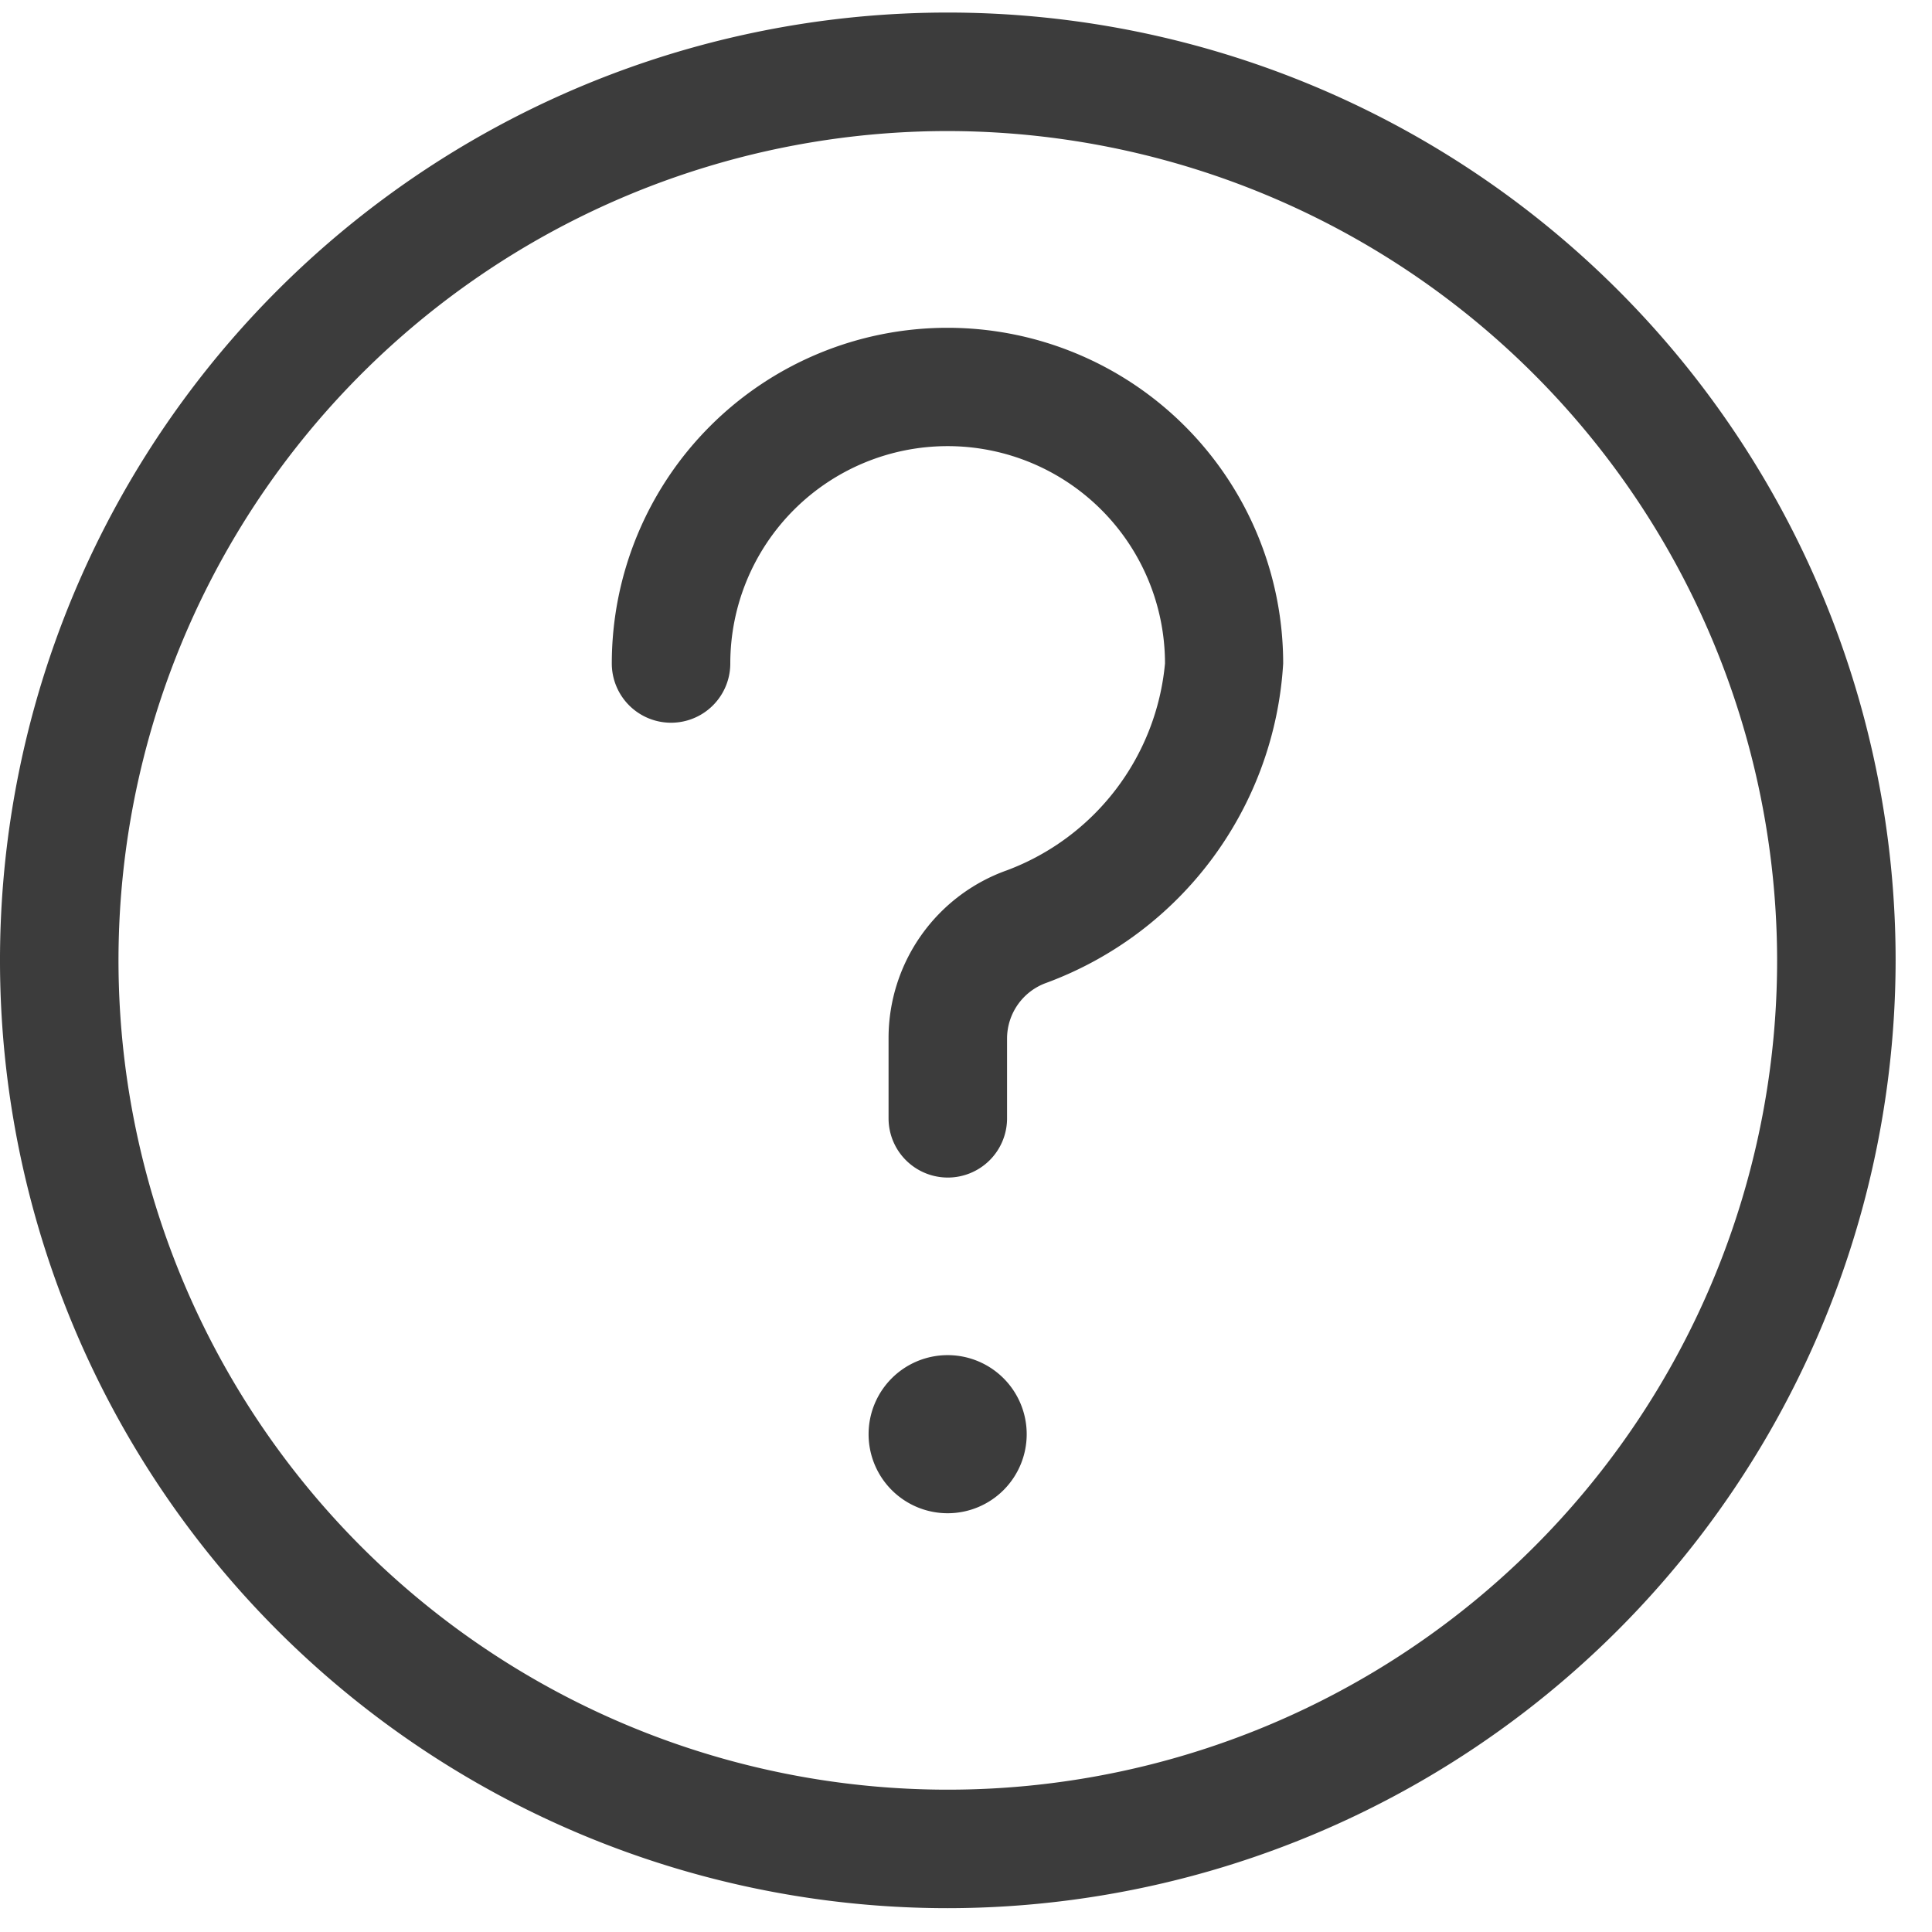
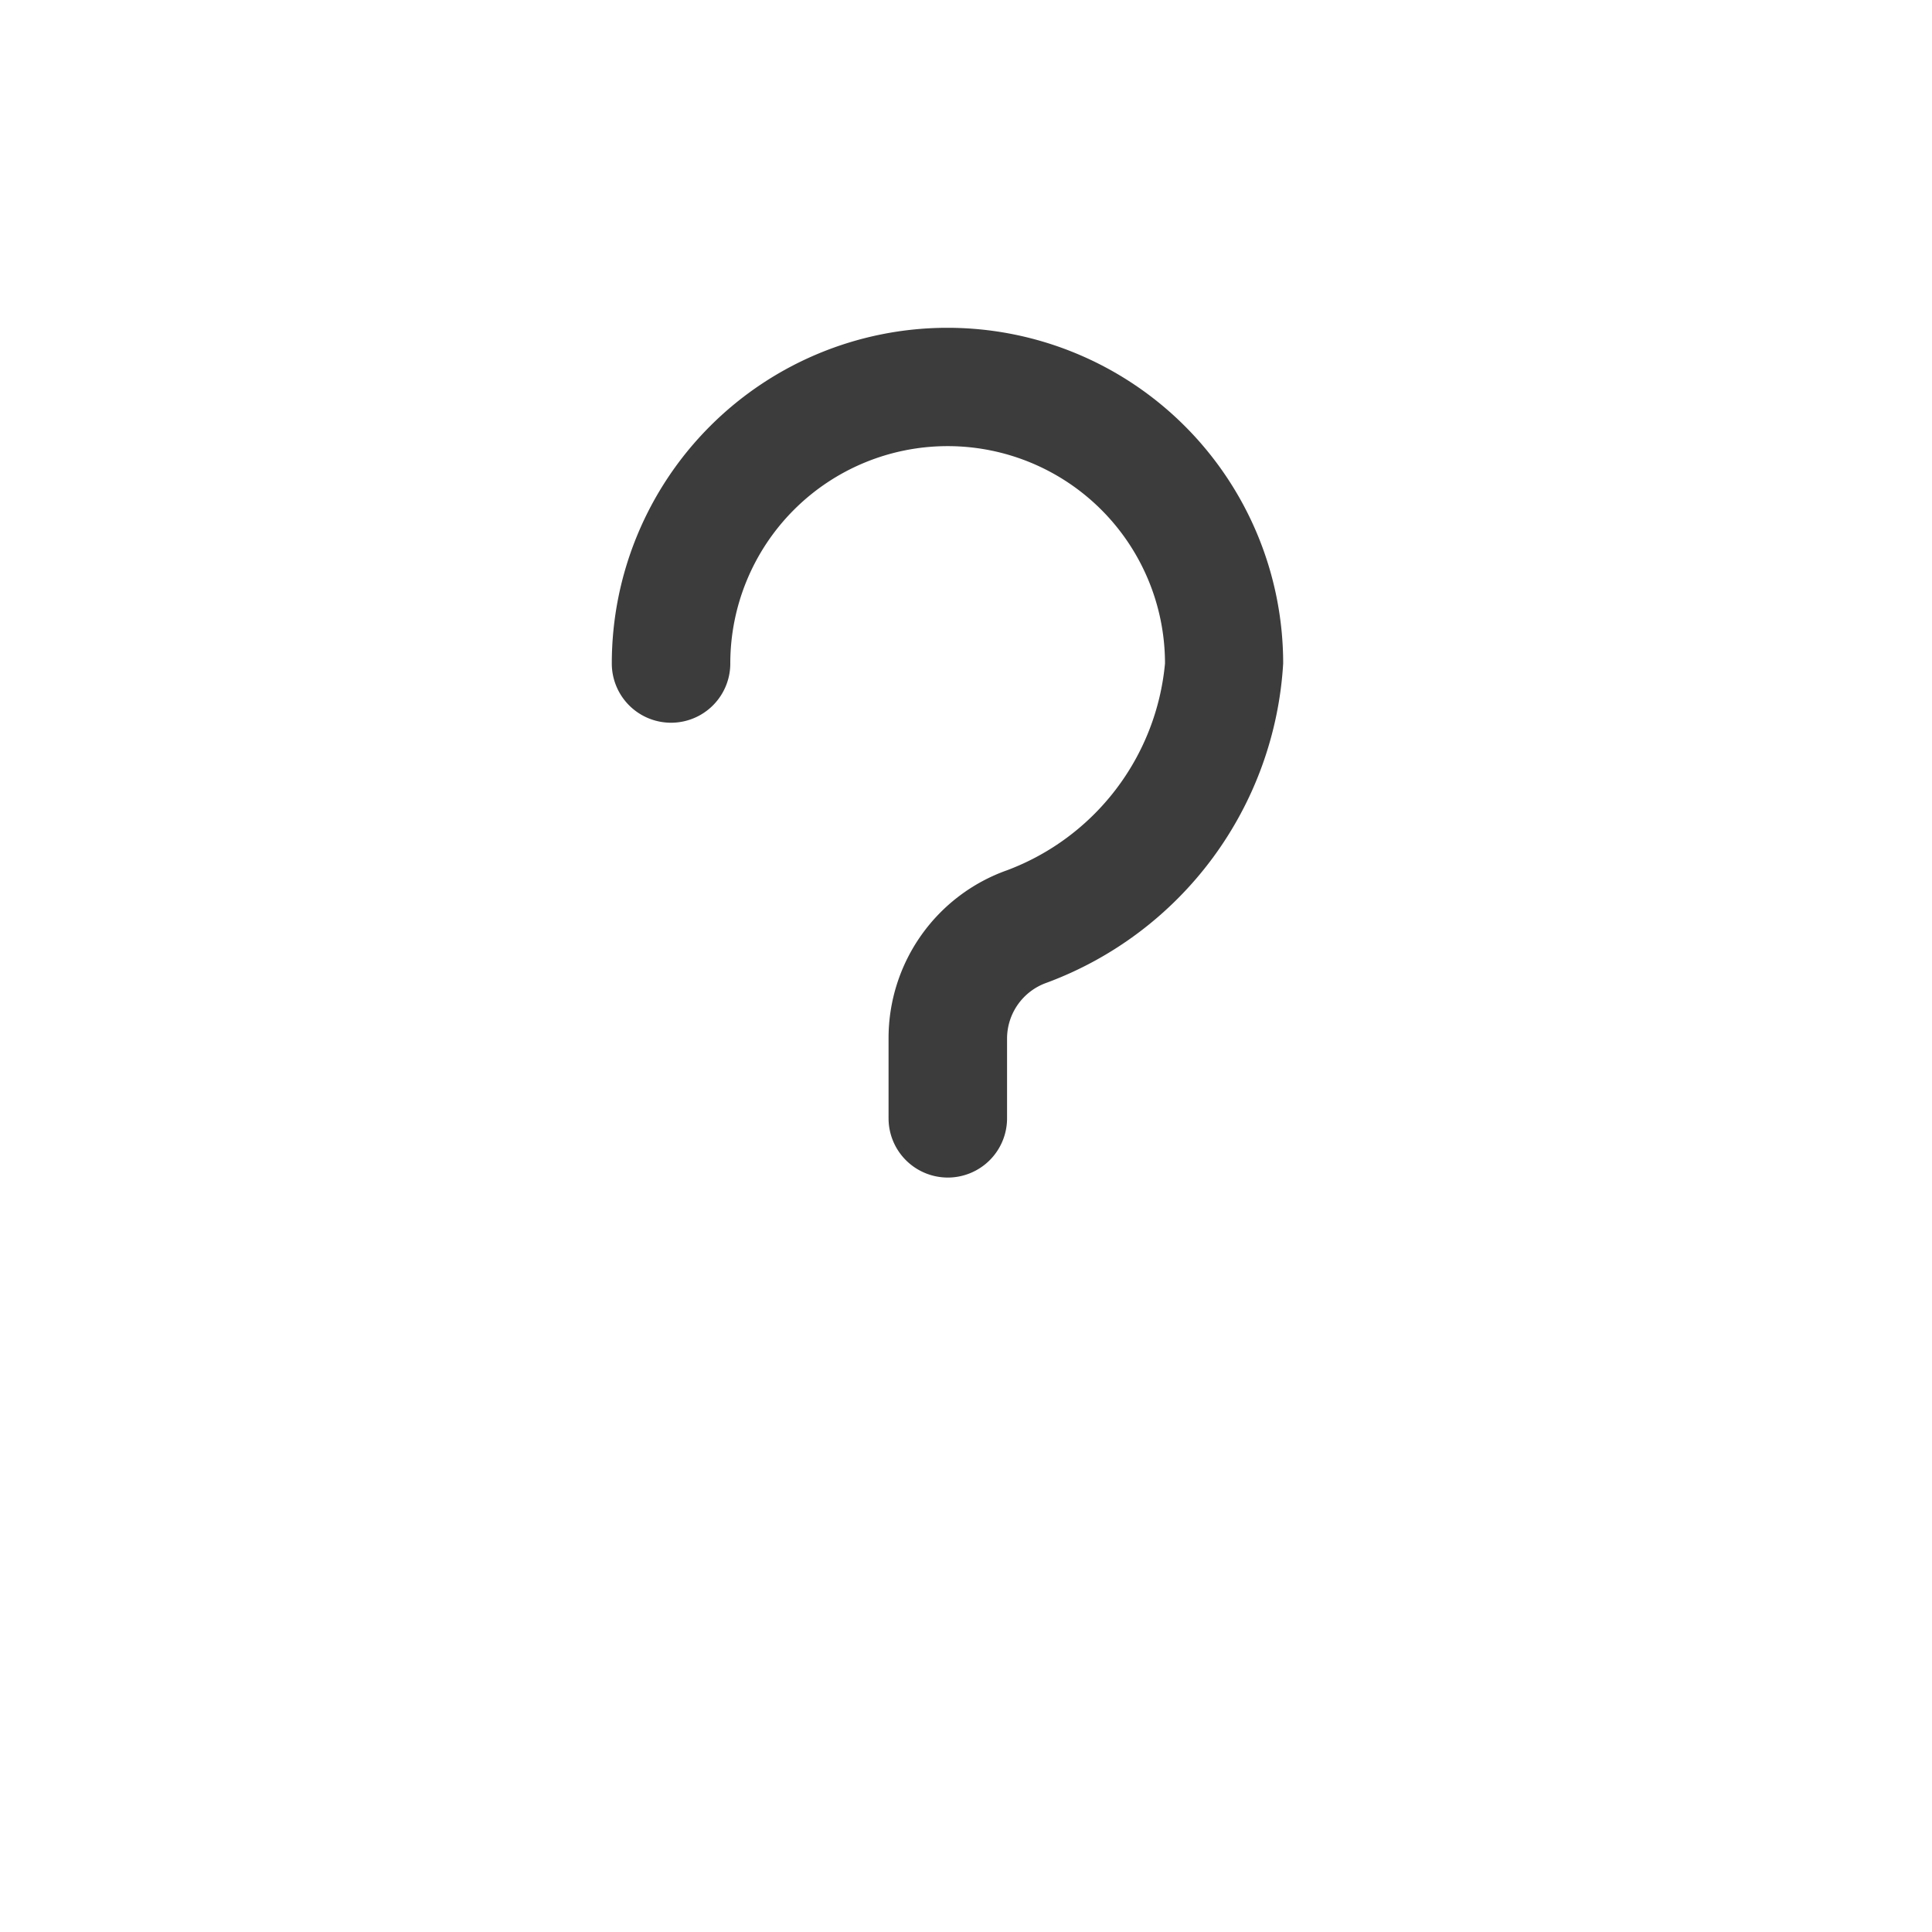
<svg xmlns="http://www.w3.org/2000/svg" width="12" height="12" viewBox="0 0 12 12">
  <defs>
    <clipPath id="clip-path">
      <path id="Rectangle_3228" fill="#3c3c3c" stroke="#3c3c3c" stroke-width="2px" d="M0 0H12V12H0z" transform="translate(1187 161.901)" />
    </clipPath>
    <style>
            .cls-3{fill:#3c3c3c}
        </style>
  </defs>
  <g id="_" clip-path="url(#clip-path)" transform="translate(-1187 -161.901)">
    <g id="question" transform="translate(1187 161.979)">
-       <path id="Path_15878" d="M16.564 24.574a.491.491 0 1 1-.491-.491.491.491 0 0 1 .491.491zm0 0" class="cls-3" transform="translate(-10.187 -15.744)" />
-       <path id="Path_15879" d="M5.887 11.774a5.887 5.887 0 1 1 5.887-5.887 5.893 5.893 0 0 1-5.887 5.887zm0-11.038a5.151 5.151 0 1 0 5.151 5.151A5.157 5.157 0 0 0 5.887.736zm0 0" class="cls-3" />
      <path id="Path_15880" d="M13.064 10.94a.368.368 0 0 1-.368-.368v-.5a1.106 1.106 0 0 1 .737-1.041 1.522 1.522 0 0 0 .98-1.284 1.349 1.349 0 0 0-2.7 0 .368.368 0 1 1-.736 0 2.085 2.085 0 0 1 4.17 0 2.257 2.257 0 0 1-1.469 1.983.368.368 0 0 0-.246.347v.5a.368.368 0 0 1-.368.363zm0 0" class="cls-3" transform="translate(-7.177 -3.704)" />
    </g>
  </g>
</svg>